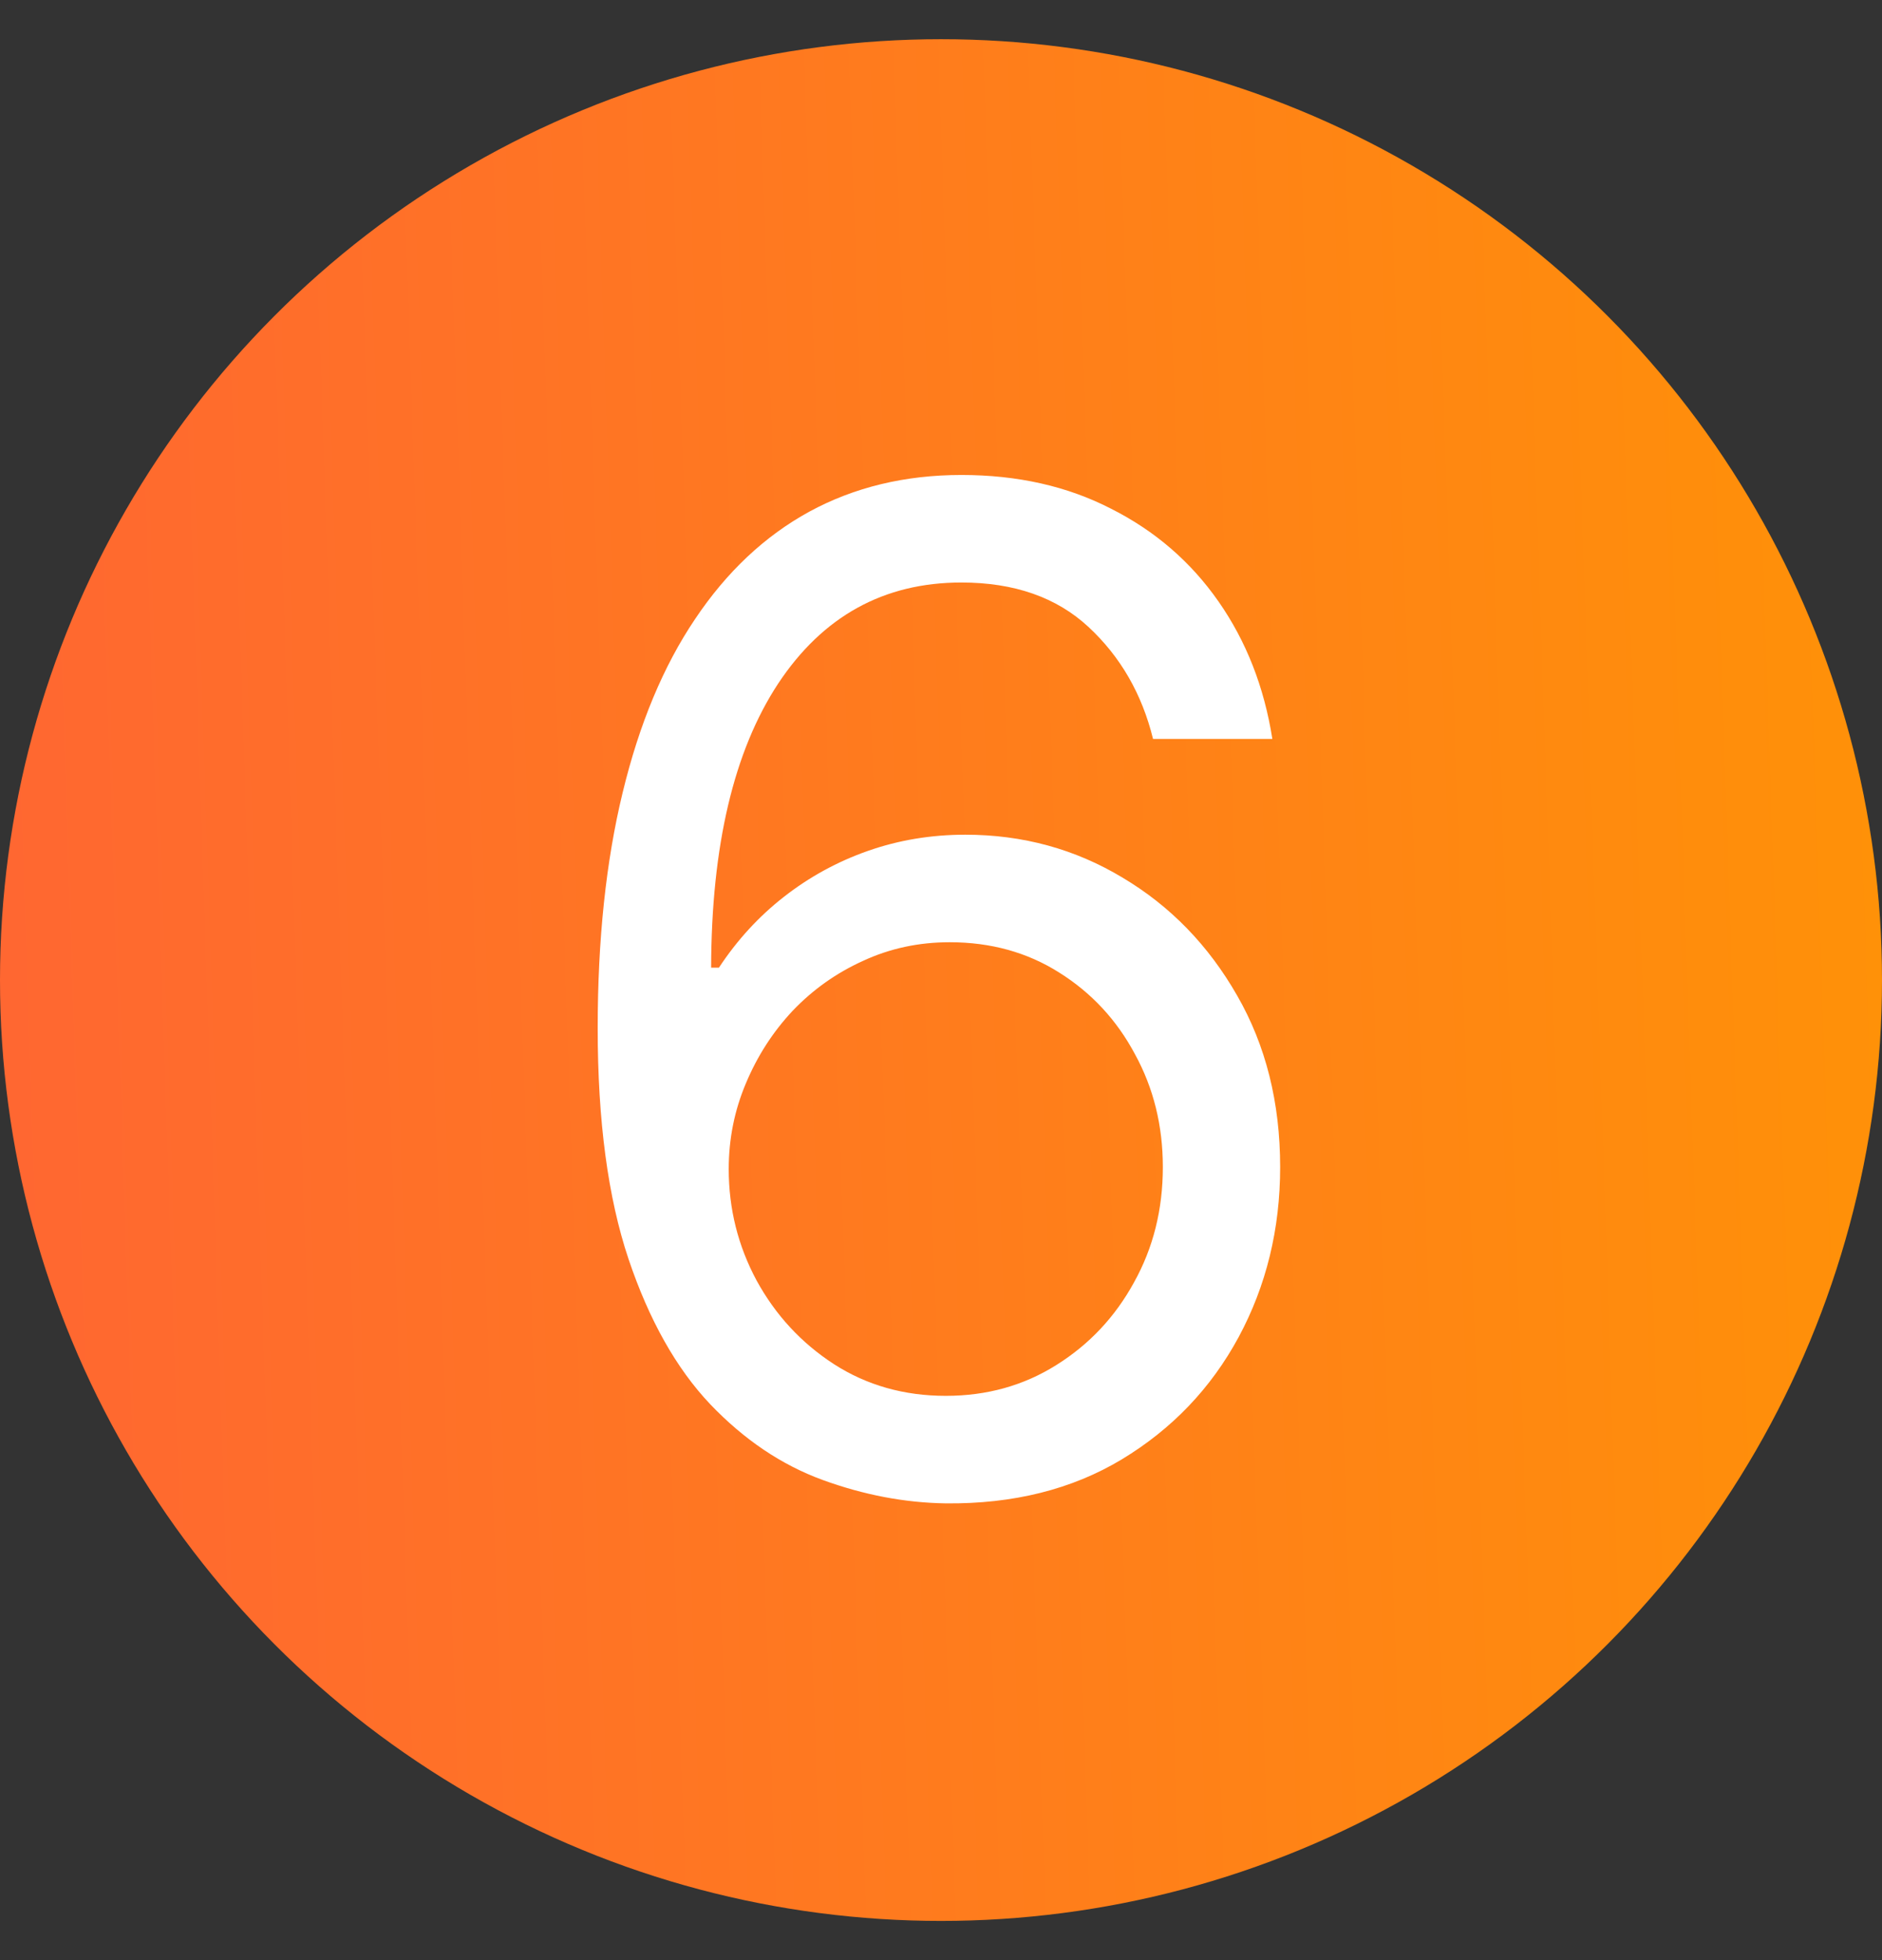
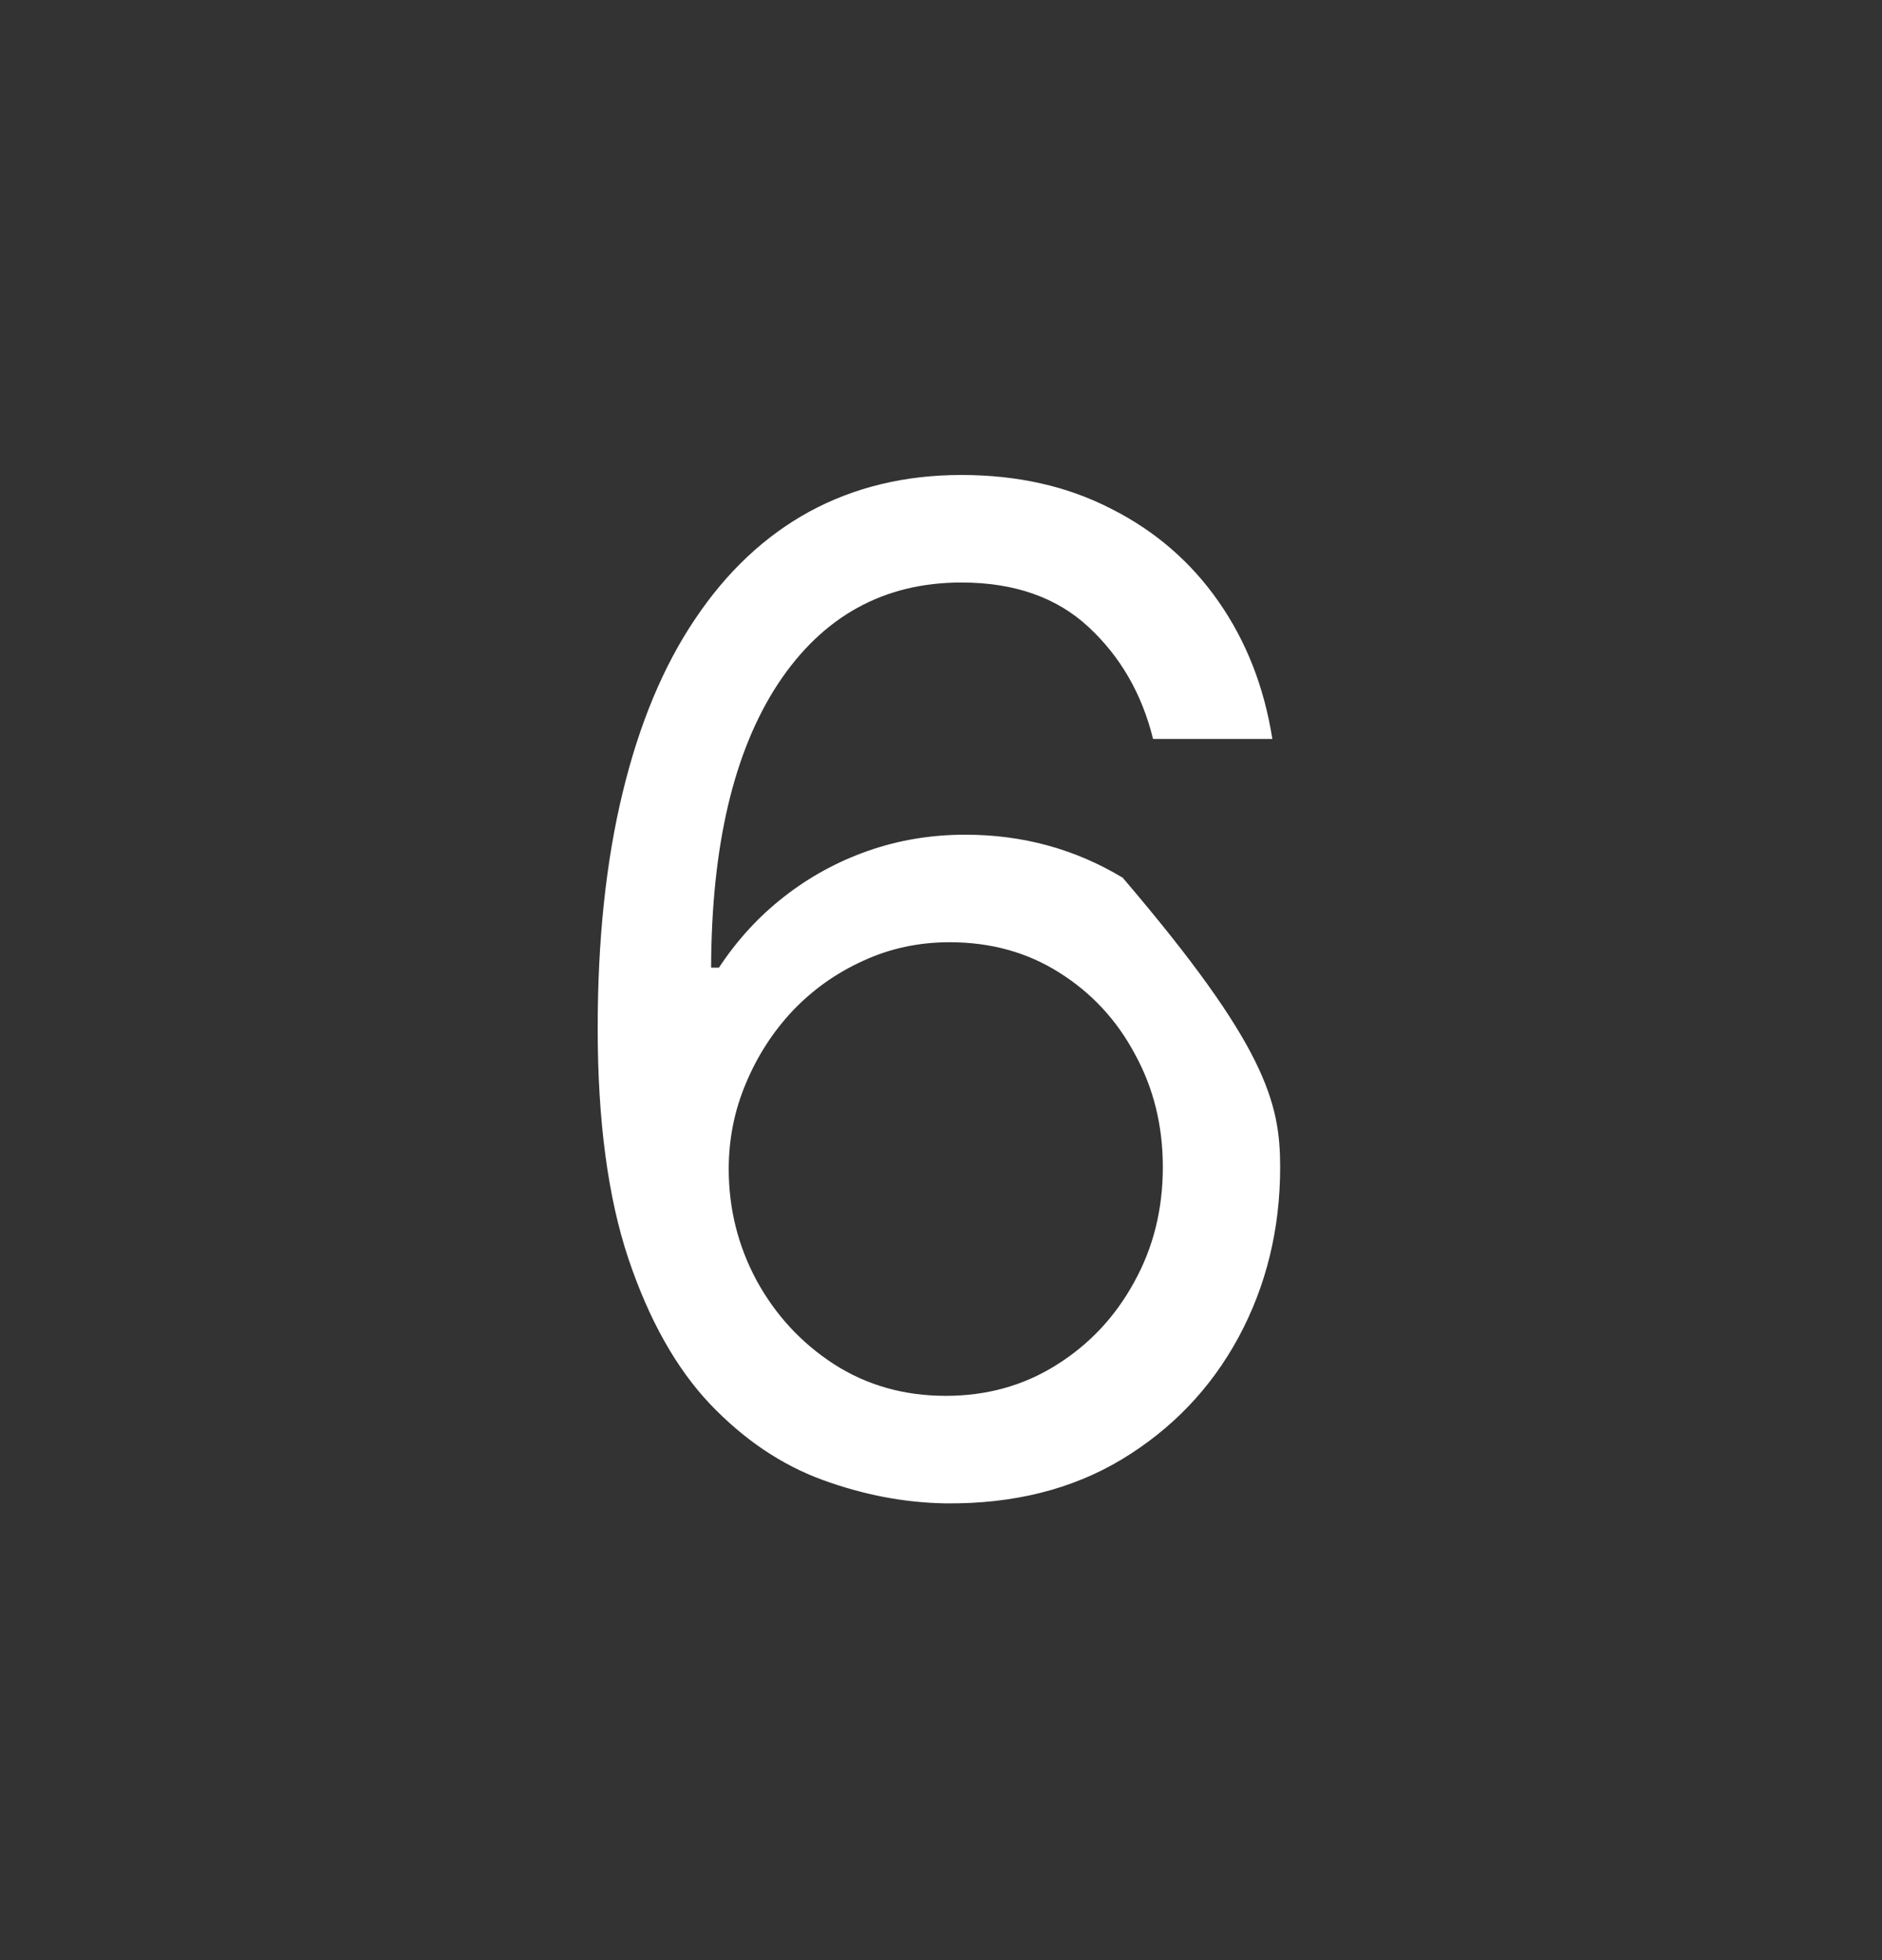
<svg xmlns="http://www.w3.org/2000/svg" width="48" height="50" viewBox="0 0 48 50" fill="none">
  <rect x="0" y="0" width="48" height="50" fill="#333333" stroke="none" />
-   <circle cx="24" cy="25" r="24" fill="url(#paint0_linear_137_766)" />
-   <path d="M24.122 38.349C23.074 38.333 22.027 38.133 20.98 37.751C19.932 37.368 18.977 36.724 18.112 35.818C17.247 34.904 16.553 33.669 16.03 32.115C15.506 30.552 15.244 28.591 15.244 26.23C15.244 23.969 15.456 21.966 15.88 20.22C16.304 18.466 16.919 16.991 17.726 15.794C18.532 14.589 19.504 13.674 20.643 13.051C21.79 12.428 23.083 12.116 24.521 12.116C25.95 12.116 27.222 12.402 28.336 12.976C29.458 13.541 30.372 14.331 31.079 15.345C31.786 16.359 32.243 17.527 32.451 18.849H29.408C29.126 17.702 28.577 16.75 27.762 15.993C26.948 15.237 25.867 14.859 24.521 14.859C22.542 14.859 20.984 15.719 19.845 17.44C18.715 19.16 18.145 21.575 18.137 24.684H18.336C18.802 23.977 19.355 23.375 19.995 22.876C20.643 22.369 21.358 21.978 22.139 21.704C22.921 21.43 23.748 21.292 24.62 21.292C26.083 21.292 27.422 21.658 28.635 22.39C29.849 23.113 30.821 24.114 31.553 25.395C32.284 26.666 32.65 28.125 32.65 29.771C32.65 31.35 32.297 32.797 31.59 34.11C30.884 35.415 29.89 36.454 28.61 37.227C27.339 37.992 25.842 38.366 24.122 38.349ZM24.122 35.606C25.169 35.606 26.108 35.344 26.94 34.821C27.779 34.297 28.44 33.594 28.922 32.713C29.413 31.832 29.658 30.852 29.658 29.771C29.658 28.715 29.421 27.755 28.947 26.891C28.482 26.018 27.837 25.324 27.014 24.808C26.2 24.293 25.269 24.035 24.221 24.035C23.432 24.035 22.696 24.193 22.015 24.509C21.333 24.817 20.735 25.241 20.219 25.781C19.712 26.321 19.313 26.941 19.022 27.639C18.731 28.329 18.586 29.056 18.586 29.821C18.586 30.835 18.823 31.782 19.297 32.664C19.779 33.545 20.435 34.255 21.267 34.796C22.106 35.336 23.058 35.606 24.122 35.606Z" fill="white" />
+   <path d="M24.122 38.349C23.074 38.333 22.027 38.133 20.98 37.751C19.932 37.368 18.977 36.724 18.112 35.818C17.247 34.904 16.553 33.669 16.03 32.115C15.506 30.552 15.244 28.591 15.244 26.23C15.244 23.969 15.456 21.966 15.88 20.22C16.304 18.466 16.919 16.991 17.726 15.794C18.532 14.589 19.504 13.674 20.643 13.051C21.79 12.428 23.083 12.116 24.521 12.116C25.95 12.116 27.222 12.402 28.336 12.976C29.458 13.541 30.372 14.331 31.079 15.345C31.786 16.359 32.243 17.527 32.451 18.849H29.408C29.126 17.702 28.577 16.75 27.762 15.993C26.948 15.237 25.867 14.859 24.521 14.859C22.542 14.859 20.984 15.719 19.845 17.44C18.715 19.16 18.145 21.575 18.137 24.684H18.336C18.802 23.977 19.355 23.375 19.995 22.876C20.643 22.369 21.358 21.978 22.139 21.704C22.921 21.43 23.748 21.292 24.62 21.292C26.083 21.292 27.422 21.658 28.635 22.39C32.284 26.666 32.65 28.125 32.65 29.771C32.65 31.35 32.297 32.797 31.59 34.11C30.884 35.415 29.89 36.454 28.61 37.227C27.339 37.992 25.842 38.366 24.122 38.349ZM24.122 35.606C25.169 35.606 26.108 35.344 26.94 34.821C27.779 34.297 28.44 33.594 28.922 32.713C29.413 31.832 29.658 30.852 29.658 29.771C29.658 28.715 29.421 27.755 28.947 26.891C28.482 26.018 27.837 25.324 27.014 24.808C26.2 24.293 25.269 24.035 24.221 24.035C23.432 24.035 22.696 24.193 22.015 24.509C21.333 24.817 20.735 25.241 20.219 25.781C19.712 26.321 19.313 26.941 19.022 27.639C18.731 28.329 18.586 29.056 18.586 29.821C18.586 30.835 18.823 31.782 19.297 32.664C19.779 33.545 20.435 34.255 21.267 34.796C22.106 35.336 23.058 35.606 24.122 35.606Z" fill="white" />
  <defs>
    <linearGradient id="paint0_linear_137_766" x1="4.30809e-07" y1="21.267" x2="48" y2="19.667" gradientUnits="userSpaceOnUse">
      <stop stop-color="#FF6731" />
      <stop offset="1" stop-color="#FF9108" />
    </linearGradient>
  </defs>
</svg>